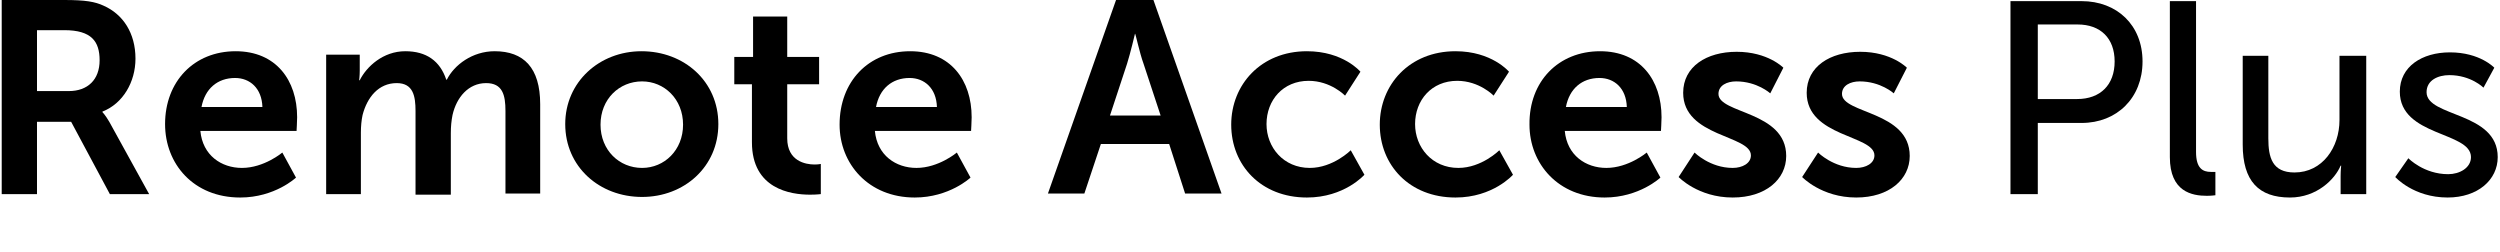
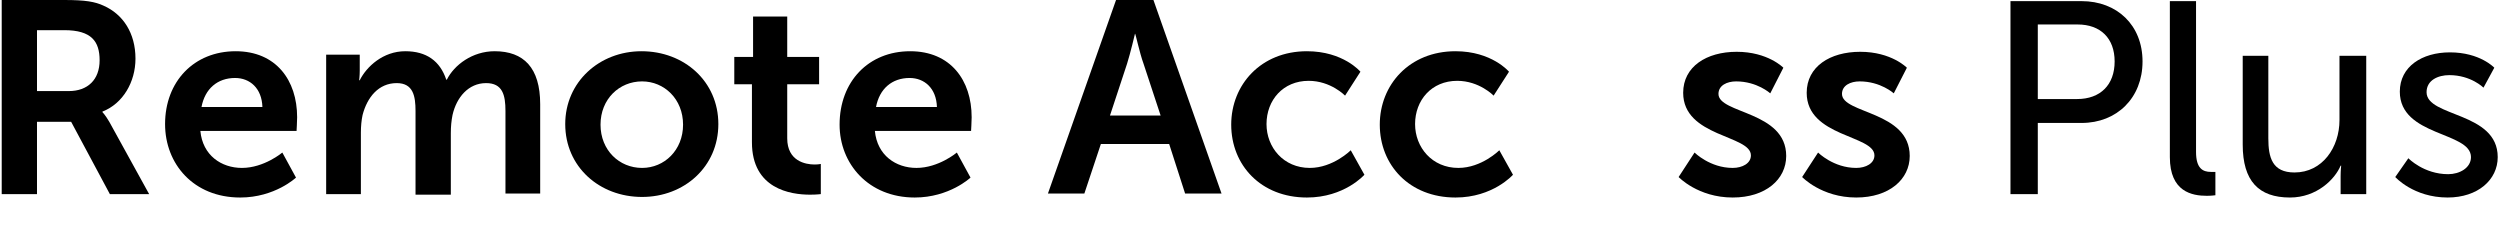
<svg xmlns="http://www.w3.org/2000/svg" version="1.1" id="Layer_1" x="0px" y="0px" viewBox="0 0 439.2 44.2" style="enable-background:new 0 0 439.2 44.2;" xml:space="preserve">
  <g>
    <path d="M0.3,0h11c3.7,0,5.4,0.3,6.9,1c3.4,1.5,5.6,4.8,5.6,9.3c0,4.1-2.2,7.9-5.8,9.3v0.1c0,0,0.5,0.5,1.2,1.7l7,12.7h-6.9   l-6.8-12.7h-6v12.7H0.3V0z M12.1,16c3.3,0,5.4-2,5.4-5.4c0-3.3-1.4-5.3-6.2-5.3H6.5V16H12.1z" />
    <path d="M41.4,9c7.1,0,10.8,5.1,10.8,11.6c0,0.7-0.1,2.4-0.1,2.4H35.2c0.4,4.3,3.7,6.5,7.3,6.5c3.9,0,7.1-2.7,7.1-2.7l2.4,4.4   c0,0-3.7,3.5-9.8,3.5C34,34.7,29,28.8,29,21.8C29,14.3,34.1,9,41.4,9z M46.1,18.8c-0.1-3.3-2.2-5.1-4.8-5.1c-3.1,0-5.3,1.9-5.9,5.1   H46.1z" />
    <path d="M57.3,9.6h5.9v2.8c0,0.9-0.1,1.7-0.1,1.7h0.1c1.2-2.4,4.1-5.1,8-5.1c3.7,0,6.1,1.7,7.2,5h0.1c1.3-2.6,4.5-5,8.4-5   c5.1,0,8,2.9,8,9.3v15.7h-6.1V19.5c0-2.8-0.5-4.9-3.4-4.9c-3.1,0-5.2,2.5-5.9,5.6c-0.2,1-0.3,2-0.3,3.2v10.8H73V19.5   c0-2.6-0.4-4.9-3.3-4.9c-3.2,0-5.2,2.5-6,5.6c-0.2,0.9-0.3,2-0.3,3.1v10.8h-6.1V9.6z" />
    <path d="M112.7,9c7.5,0,13.5,5.3,13.5,12.8c0,7.5-6,12.8-13.4,12.8c-7.5,0-13.5-5.3-13.5-12.8C99.3,14.4,105.3,9,112.7,9z    M112.8,29.5c3.9,0,7.2-3.1,7.2-7.6c0-4.5-3.3-7.6-7.2-7.6c-4,0-7.3,3.1-7.3,7.6C105.5,26.4,108.8,29.5,112.8,29.5z" />
    <path d="M132.2,14.8H129V10h3.3V2.9h6V10h5.6v4.8h-5.6v9.5c0,4,3.2,4.6,4.8,4.6c0.7,0,1.1-0.1,1.1-0.1v5.3c0,0-0.7,0.1-1.9,0.1   c-3.4,0-10.2-1-10.2-9.2V14.8z" />
    <path d="M159.9,9c7.1,0,10.8,5.1,10.8,11.6c0,0.7-0.1,2.4-0.1,2.4h-16.9c0.4,4.3,3.7,6.5,7.3,6.5c3.9,0,7.1-2.7,7.1-2.7l2.4,4.4   c0,0-3.7,3.5-9.8,3.5c-8.1,0-13.2-5.9-13.2-12.8C147.5,14.3,152.6,9,159.9,9z M164.6,18.8c-0.1-3.3-2.2-5.1-4.8-5.1   c-3.1,0-5.3,1.9-5.9,5.1H164.6z" />
    <path d="M205.4,25.3h-12l-2.9,8.7h-6.4l12-34.1h6.5l12,34.1h-6.4L205.4,25.3z M199.4,5.9c0,0-0.8,3.4-1.4,5.3l-3,9.1h8.9l-3-9.1   C200.2,9.3,199.5,5.9,199.4,5.9L199.4,5.9z" />
    <path d="M229.6,9c6.4,0,9.4,3.6,9.4,3.6l-2.7,4.2c0,0-2.5-2.6-6.4-2.6c-4.5,0-7.4,3.4-7.4,7.6c0,4.1,3,7.7,7.6,7.7   c4.1,0,7.2-3.1,7.2-3.1l2.4,4.3c0,0-3.5,4-10.1,4c-8.1,0-13.3-5.7-13.3-12.8C216.3,14.9,221.5,9,229.6,9z" />
    <path d="M255.7,9c6.4,0,9.4,3.6,9.4,3.6l-2.7,4.2c0,0-2.5-2.6-6.4-2.6c-4.5,0-7.4,3.4-7.4,7.6c0,4.1,3,7.7,7.6,7.7   c4.1,0,7.2-3.1,7.2-3.1l2.4,4.3c0,0-3.5,4-10.1,4c-8.1,0-13.3-5.7-13.3-12.8C242.4,14.9,247.6,9,255.7,9z" />
-     <path d="M281.1,9c7.1,0,10.8,5.1,10.8,11.6c0,0.7-0.1,2.4-0.1,2.4h-16.9c0.4,4.3,3.7,6.5,7.3,6.5c3.9,0,7.1-2.7,7.1-2.7l2.4,4.4   c0,0-3.7,3.5-9.8,3.5c-8.1,0-13.2-5.9-13.2-12.8C268.6,14.3,273.8,9,281.1,9z M285.8,18.8c-0.1-3.3-2.2-5.1-4.8-5.1   c-3.1,0-5.3,1.9-5.9,5.1H285.8z" />
    <path d="M297.7,26.8c0,0,2.7,2.7,6.7,2.7c1.7,0,3.2-0.8,3.2-2.2c0-3.6-11.9-3.2-11.9-11c0-4.6,4.1-7.2,9.4-7.2   c5.5,0,8.2,2.8,8.2,2.8l-2.3,4.5c0,0-2.3-2.1-6-2.1c-1.6,0-3.1,0.7-3.1,2.2c0,3.5,11.9,3,11.9,10.9c0,4.1-3.6,7.3-9.4,7.3   c-6.1,0-9.5-3.6-9.5-3.6L297.7,26.8z" />
    <path d="M319.4,26.8c0,0,2.7,2.7,6.7,2.7c1.7,0,3.2-0.8,3.2-2.2c0-3.6-11.9-3.2-11.9-11c0-4.6,4.1-7.2,9.4-7.2   c5.5,0,8.2,2.8,8.2,2.8l-2.3,4.5c0,0-2.3-2.1-6-2.1c-1.6,0-3.1,0.7-3.1,2.2c0,3.5,11.9,3,11.9,10.9c0,4.1-3.6,7.3-9.4,7.3   c-6.1,0-9.5-3.6-9.5-3.6L319.4,26.8z" />
    <path d="M353.3,0.2h12.4c6.2,0,10.7,4.2,10.7,10.6c0,6.4-4.5,10.8-10.7,10.8H358v12.5h-4.8V0.2z M364.9,17.4c4.1,0,6.6-2.5,6.6-6.6   c0-4.1-2.5-6.5-6.5-6.5H358v13.1H364.9z" />
    <path d="M381.1,0.2h4.7v26.5c0,2.9,1.2,3.5,2.6,3.5c0.4,0,0.8,0,0.8,0v4.1c0,0-0.7,0.1-1.5,0.1c-2.6,0-6.5-0.7-6.5-6.8V0.2z" />
    <path d="M393.8,9.8h4.7v14.5c0,3.4,0.7,6,4.6,6c4.9,0,7.9-4.4,7.9-9.2V9.8h4.7v24.3h-4.5v-3.2c0-1,0.1-1.8,0.1-1.8h-0.1   c-1,2.4-4.2,5.6-8.9,5.6c-5.5,0-8.3-2.9-8.3-9.3V9.8z" />
    <path d="M423.1,27.8c0,0,2.7,2.8,7,2.8c2,0,4-1.1,4-3c0-4.5-12.5-3.6-12.5-11.5c0-4.4,3.9-6.9,8.8-6.9c5.3,0,7.8,2.7,7.8,2.7   l-1.9,3.5c0,0-2.2-2.2-6-2.2c-2,0-4,0.9-4,3c0,4.4,12.5,3.4,12.5,11.4c0,4-3.5,7.1-8.8,7.1c-6,0-9.2-3.6-9.2-3.6L423.1,27.8z" />
  </g>
</svg>